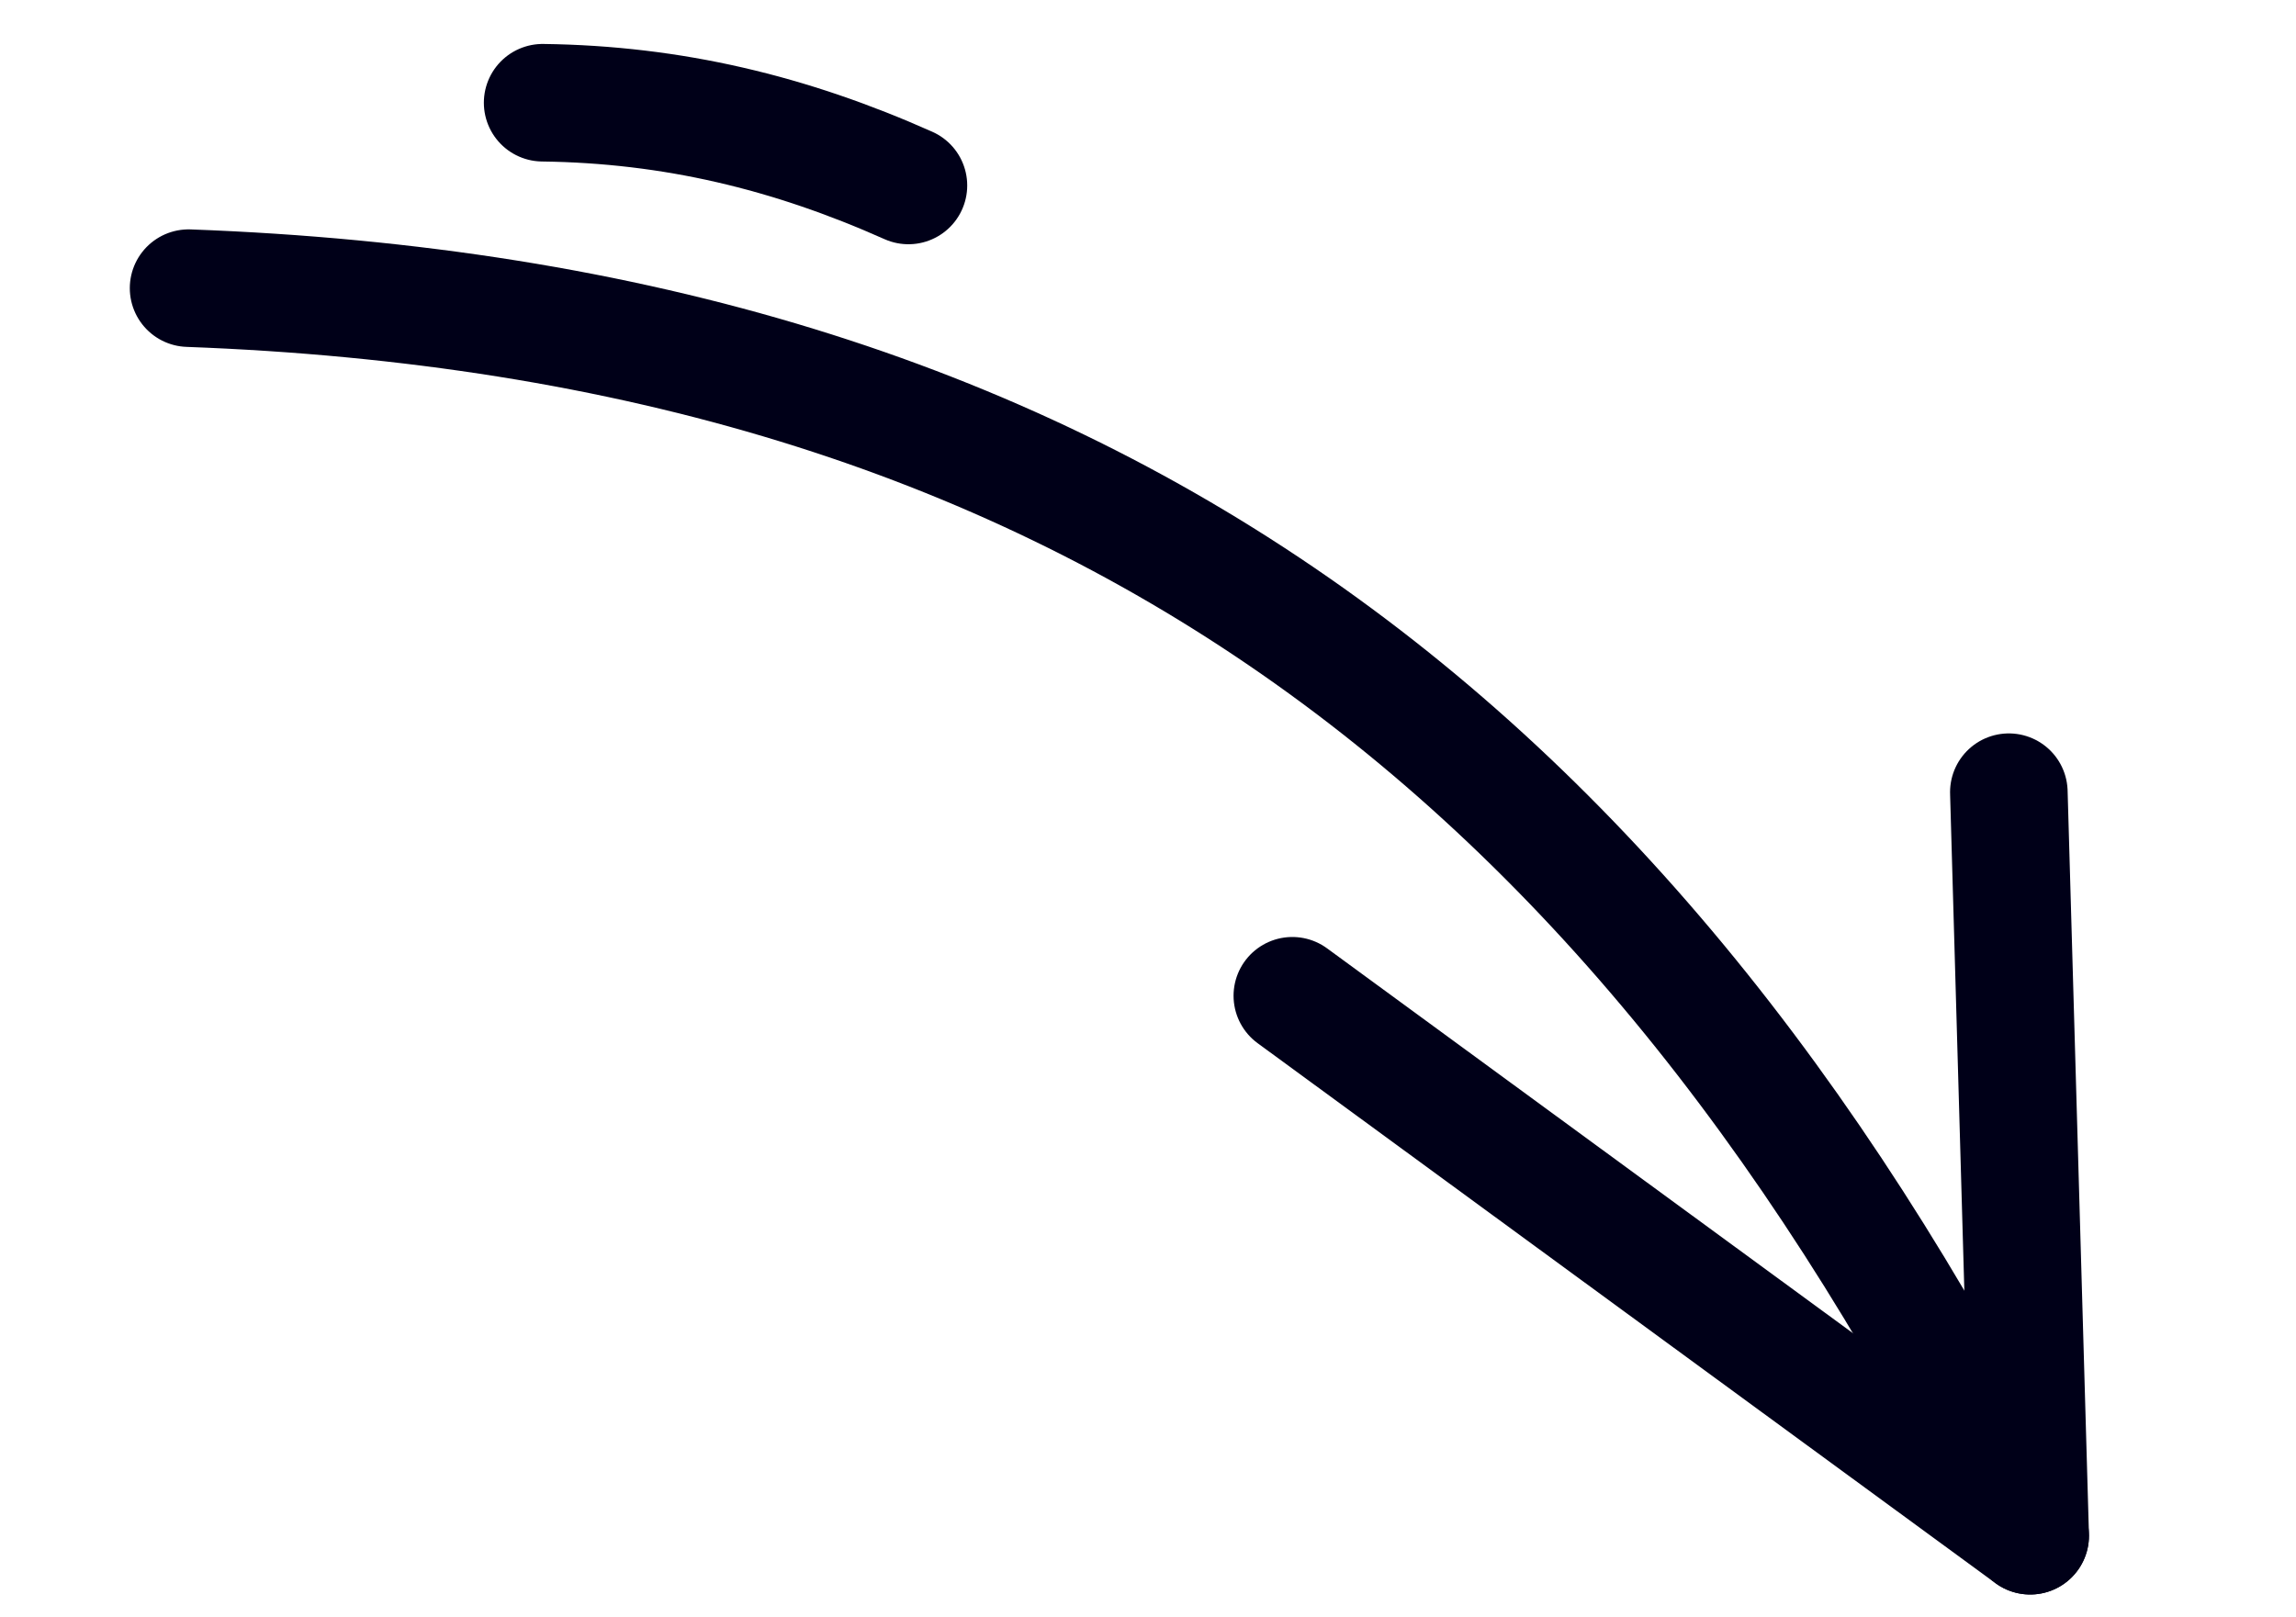
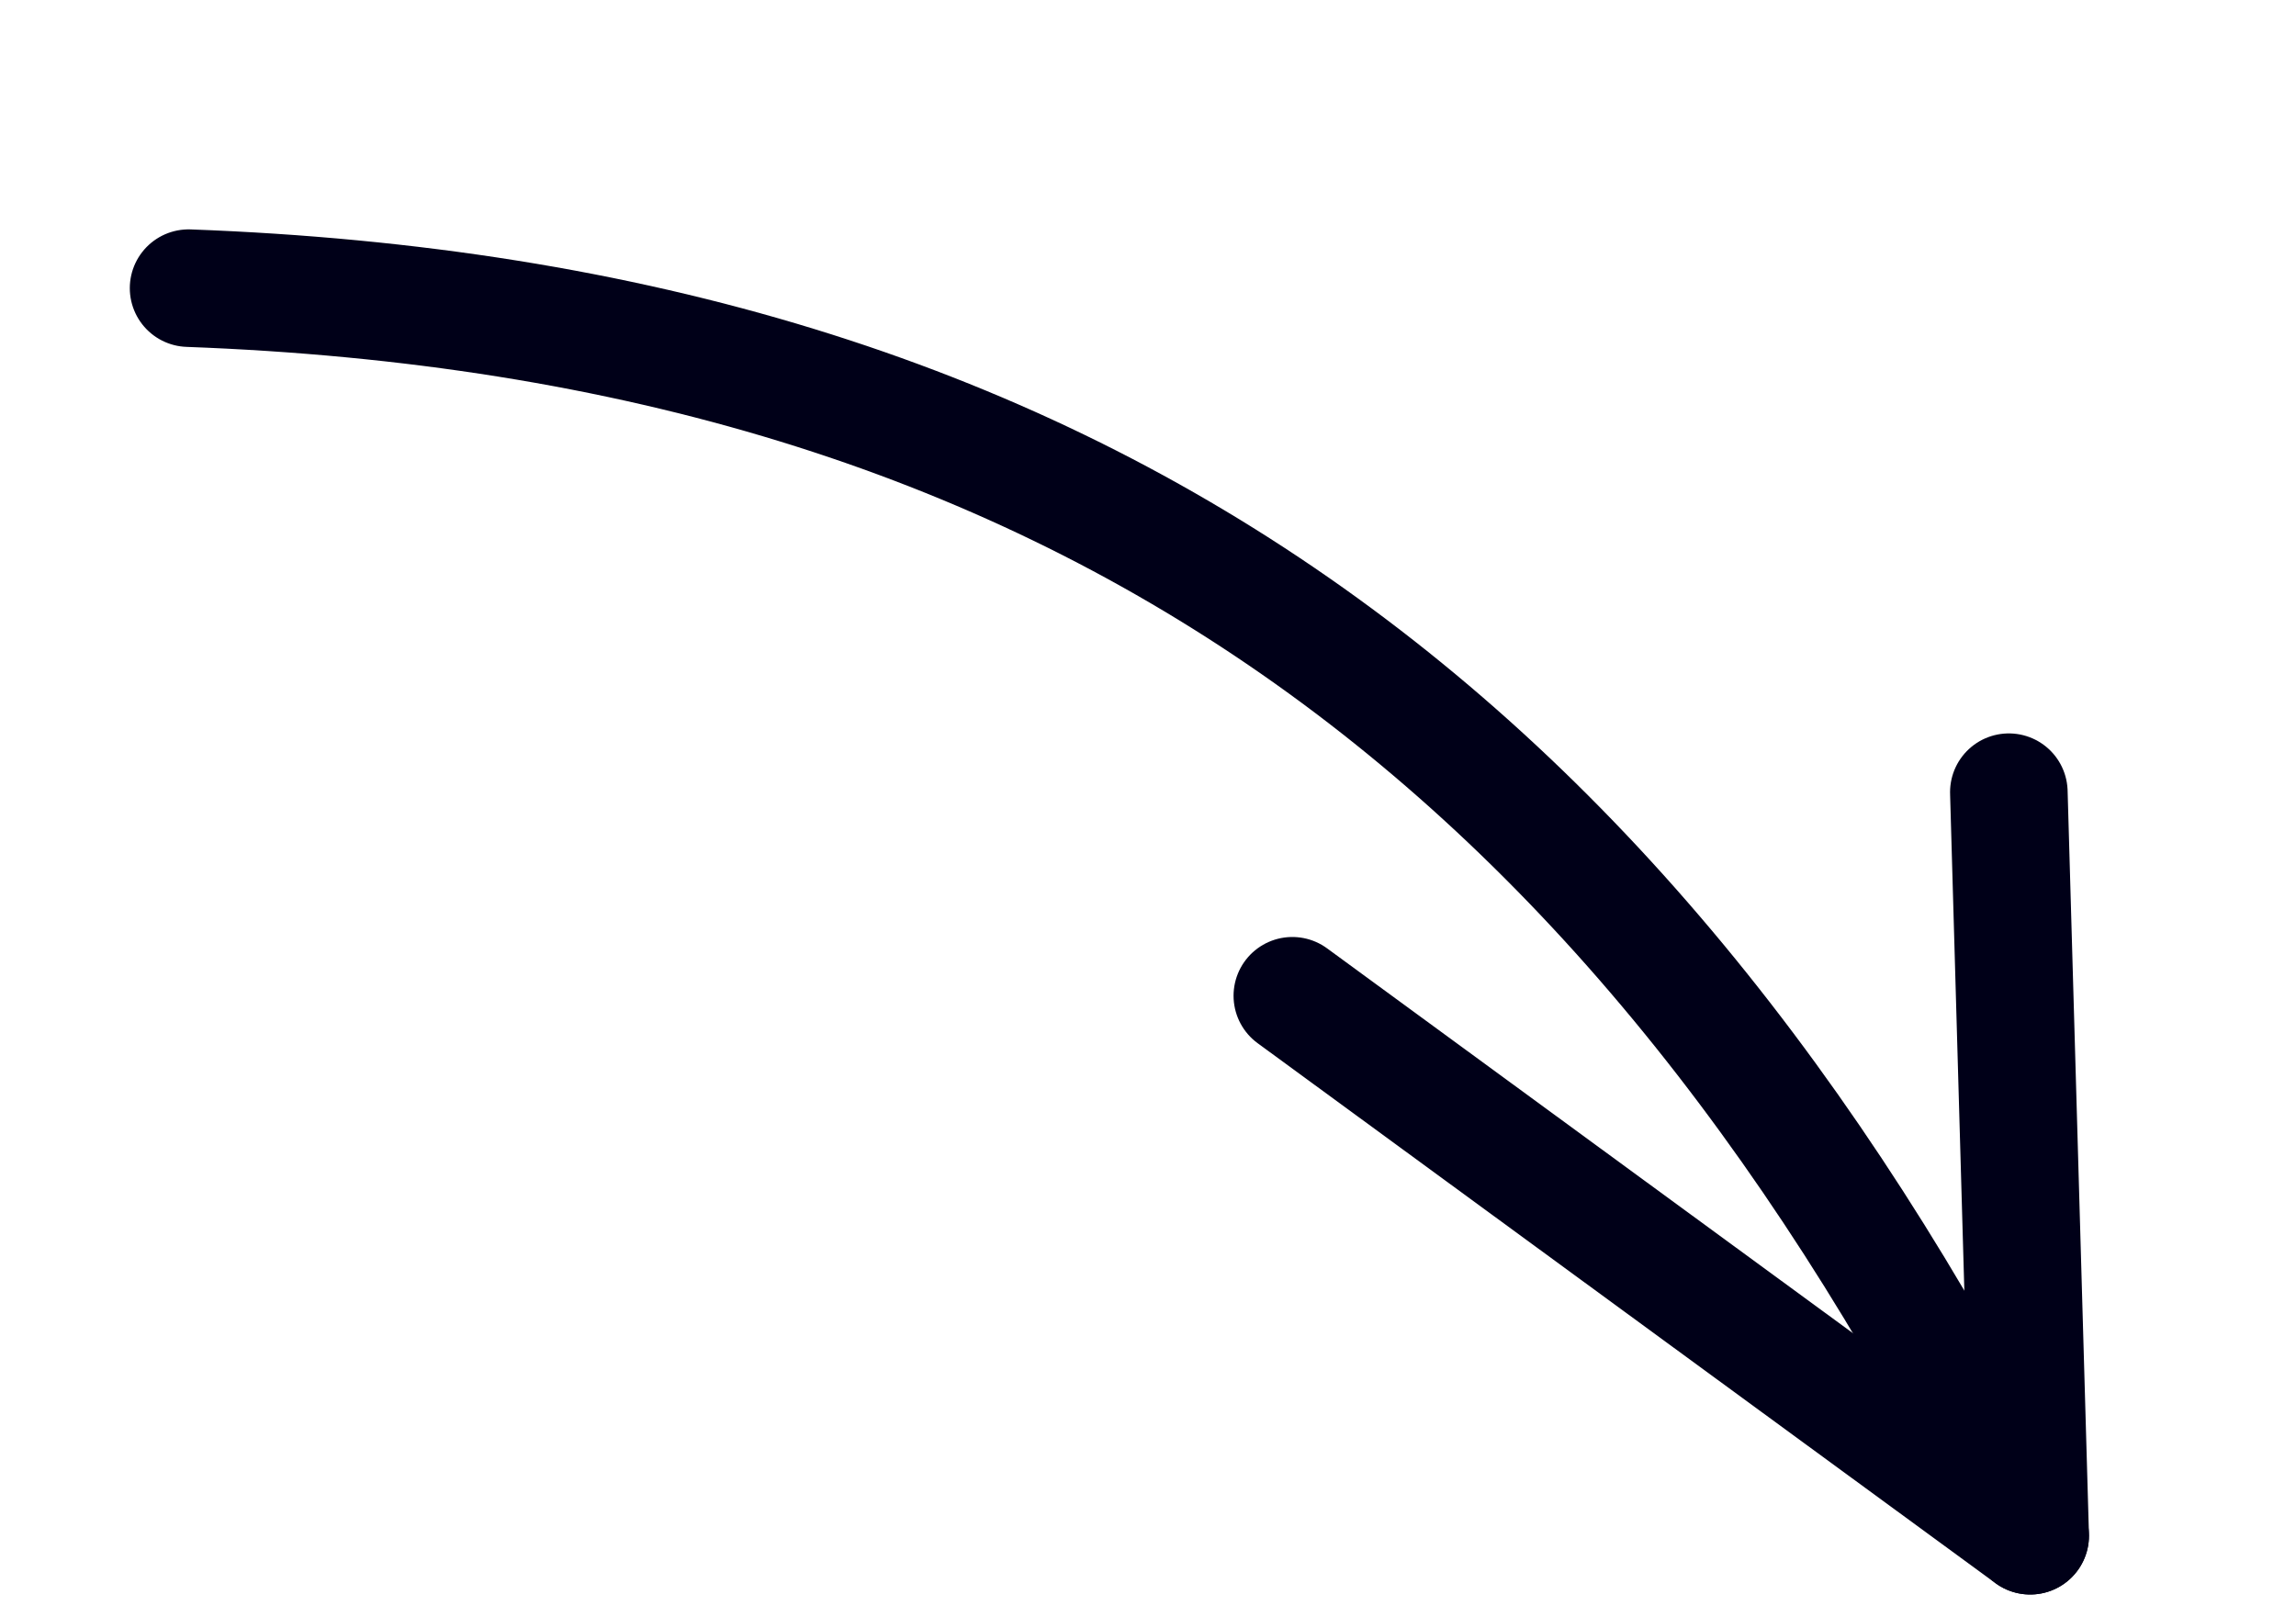
<svg xmlns="http://www.w3.org/2000/svg" width="44" height="31" viewBox="0 0 44 31" fill="none">
  <path d="M3.614 5.523C20.695 6.153 31.329 14.192 38.906 29.436" stroke="#000018" stroke-width="2.253" stroke-linecap="round" />
  <path d="M38.497 15.184L38.906 29.436L24.766 19.086" stroke="#000018" stroke-width="2.253" stroke-linecap="round" stroke-linejoin="round" />
-   <path d="M10.399 1.969C12.888 2.001 15.133 2.54 17.409 3.555" stroke="#000018" stroke-width="2.253" stroke-linecap="round" stroke-linejoin="round" />
</svg>